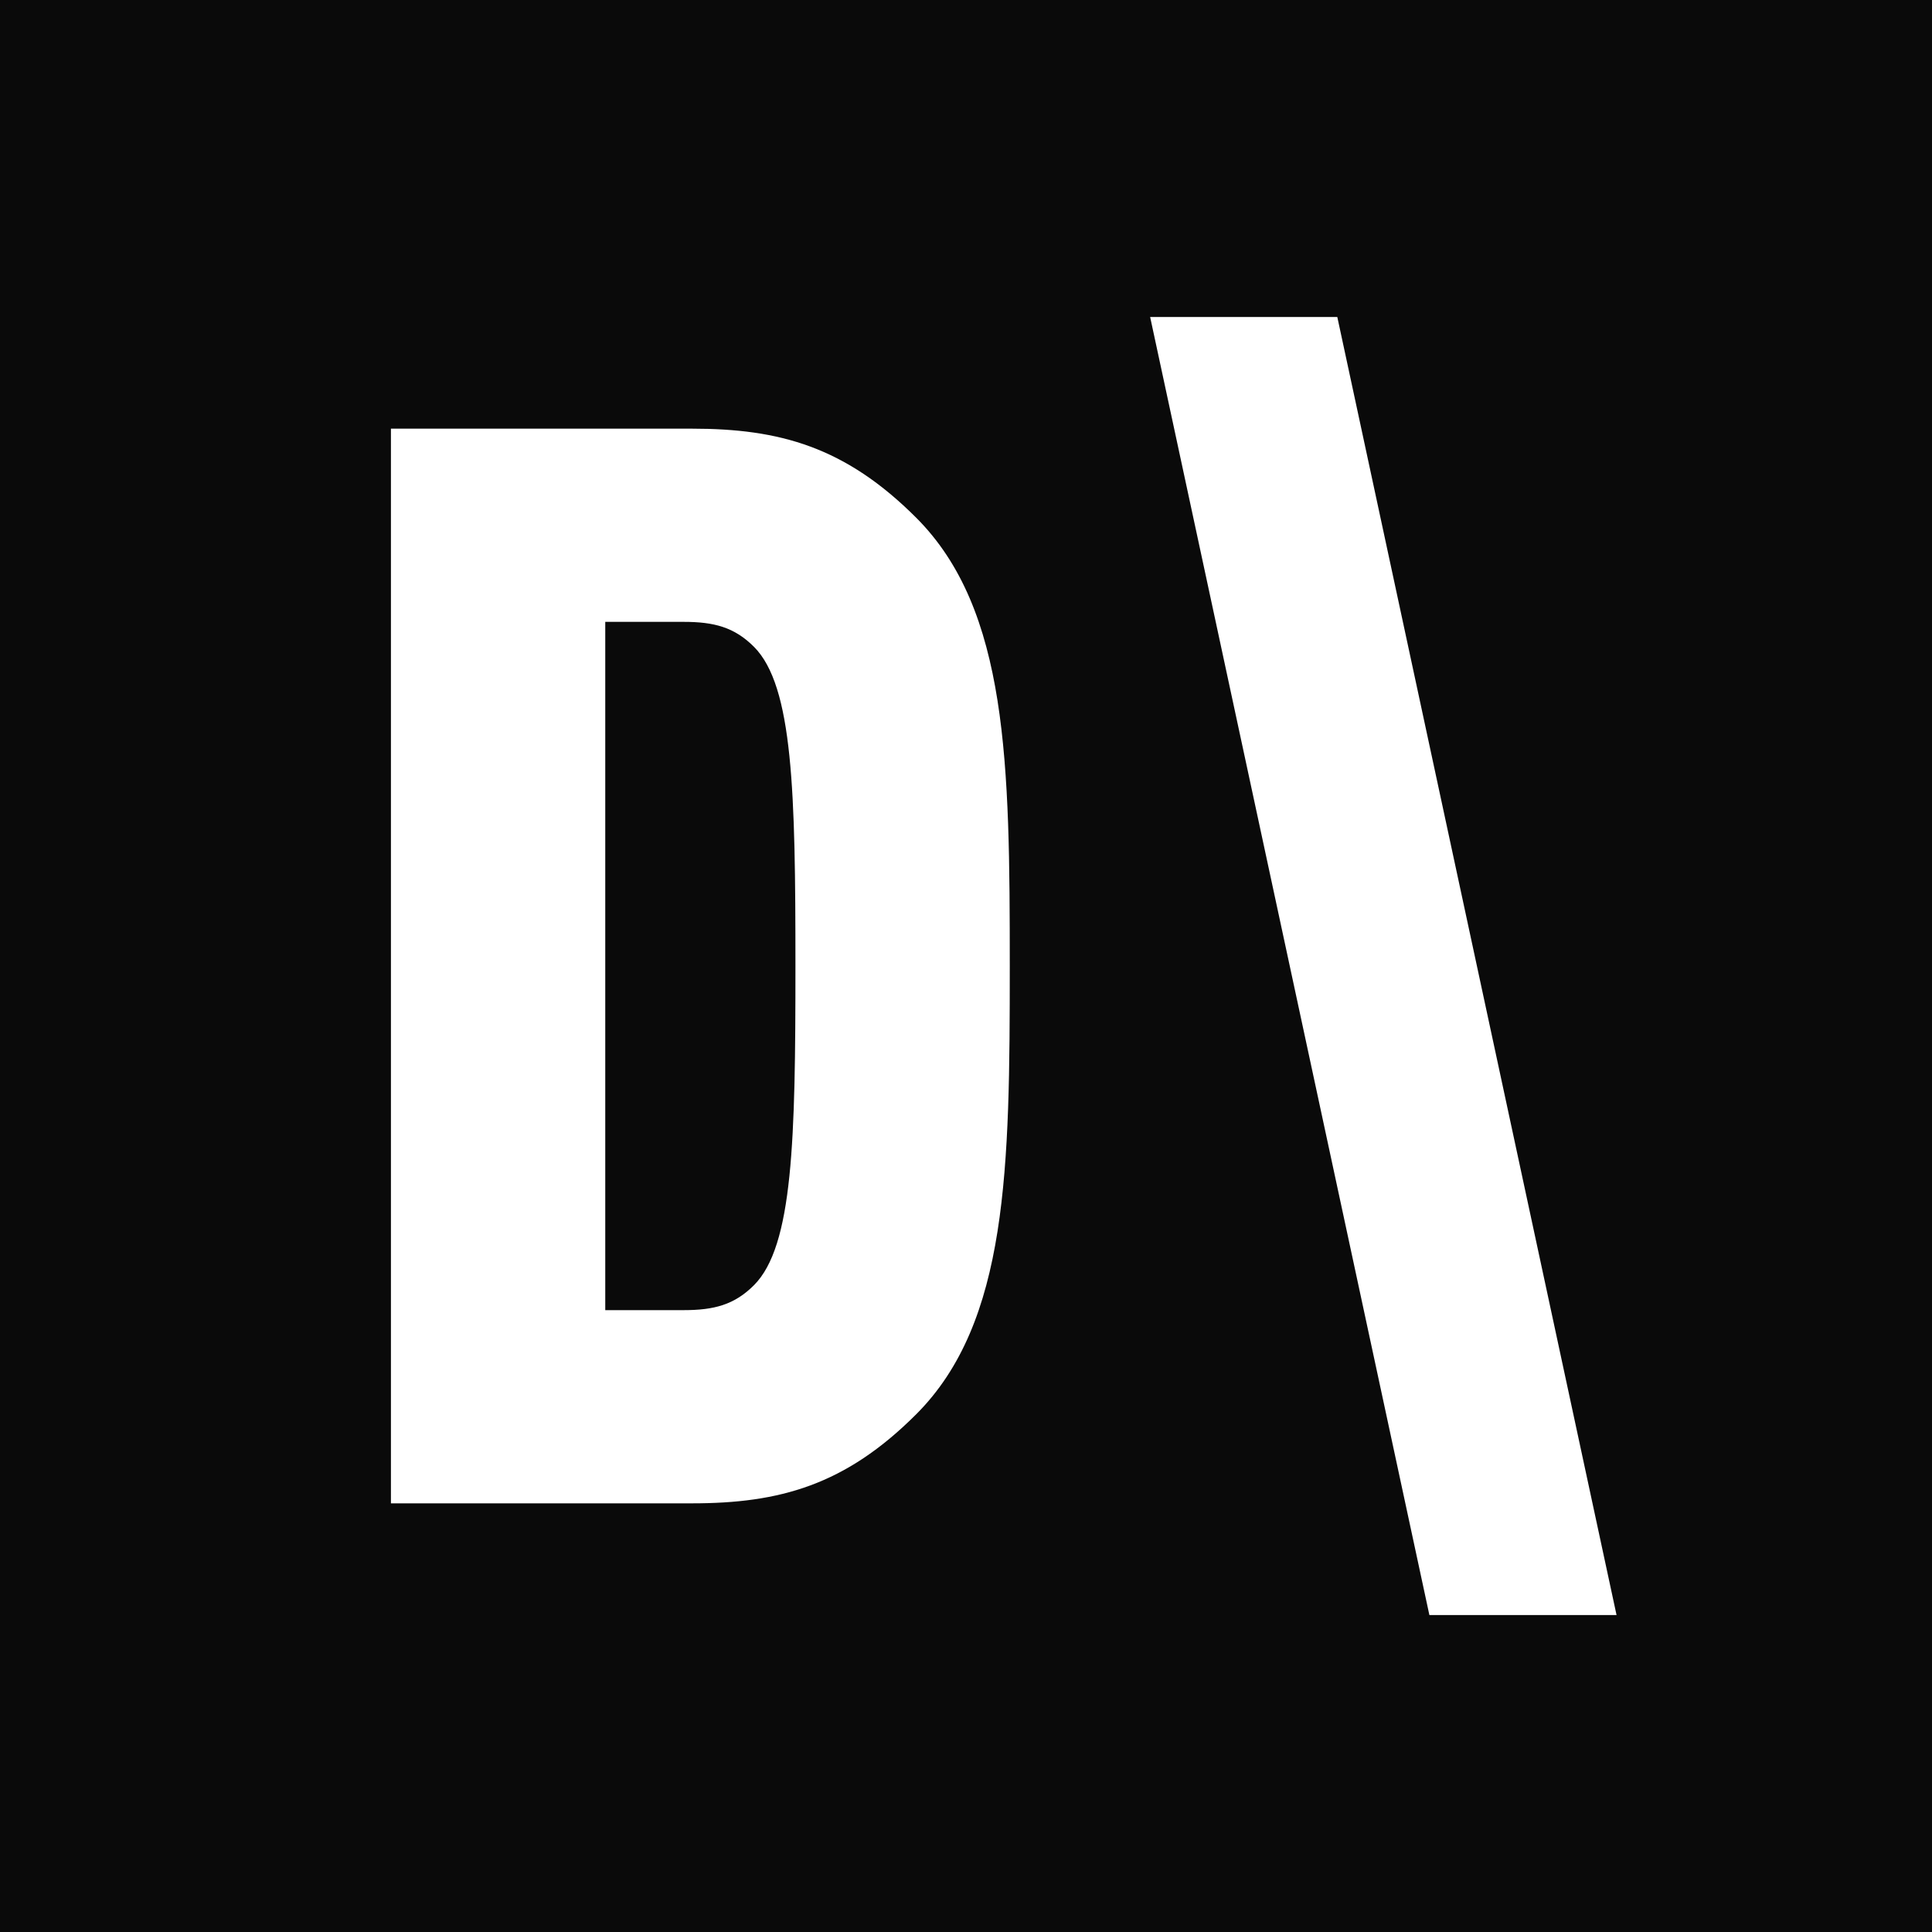
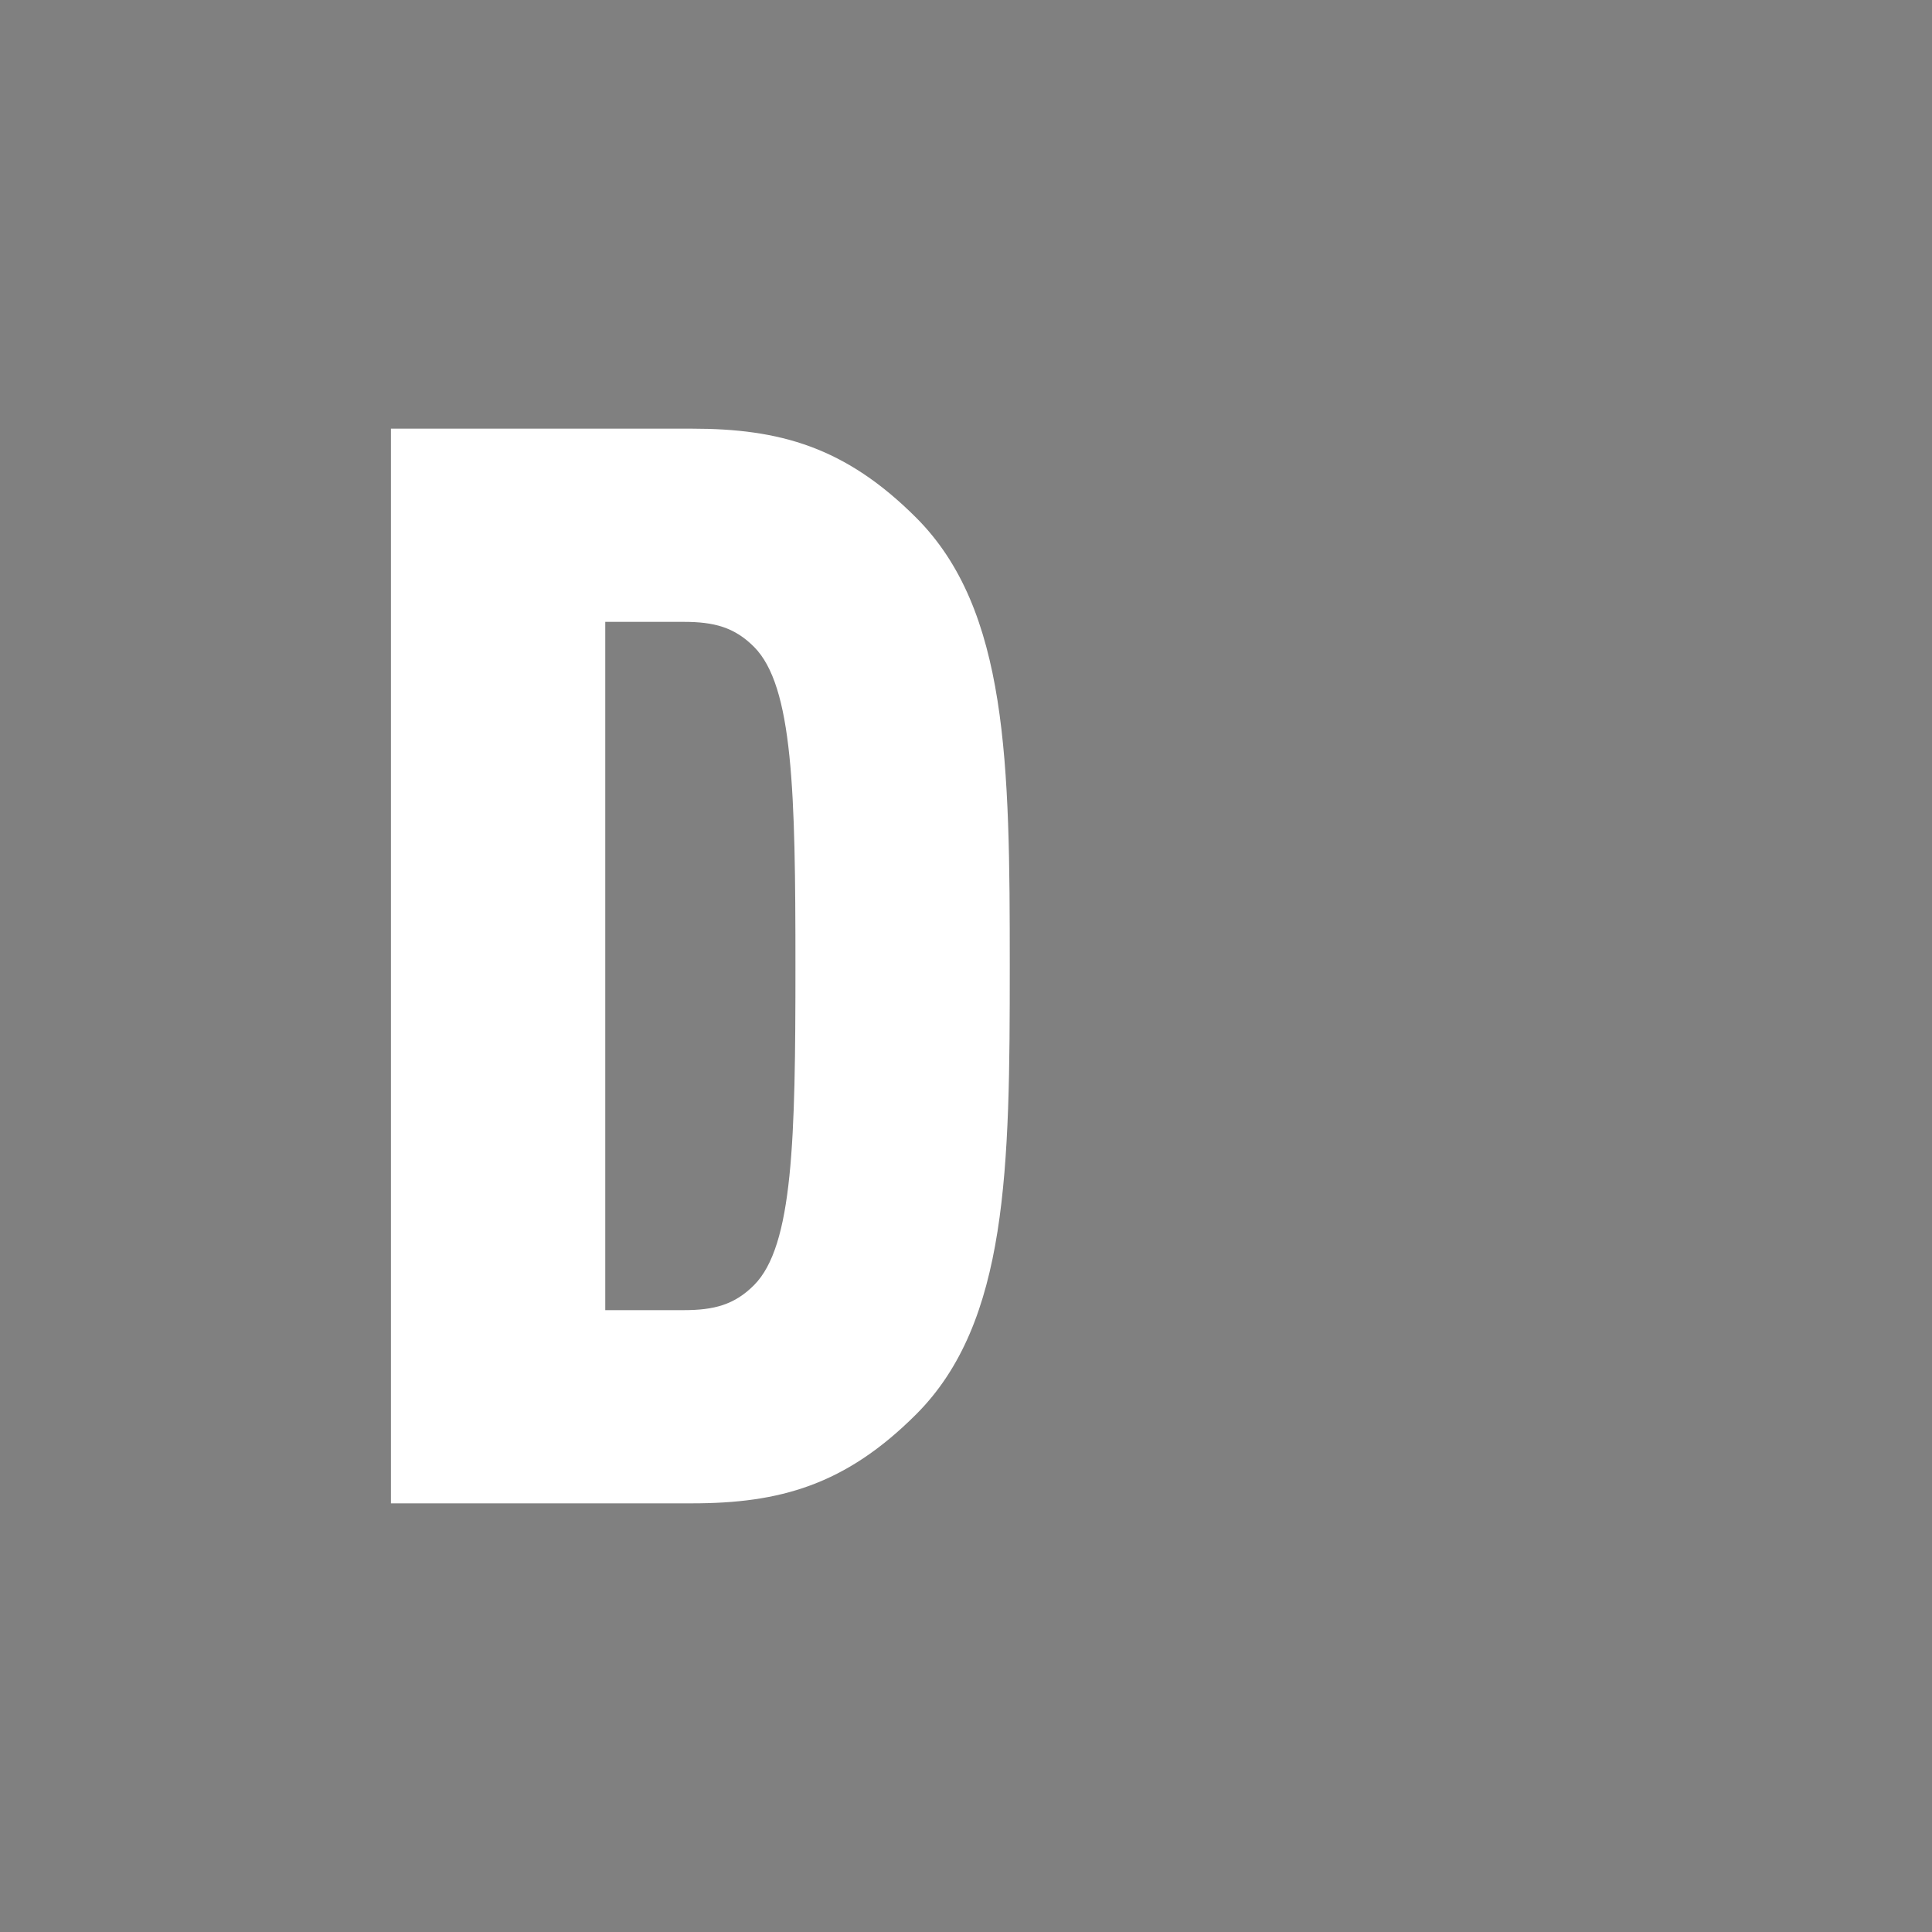
<svg xmlns="http://www.w3.org/2000/svg" id="Layer_1" version="1.1" viewBox="0 0 512 512">
  <rect x="0" y="0" width="512" height="512" fill="#808080" stroke="none" />
  <defs>
    <style>
      .st0 {
        fill: #fff;
      }

      .st1 {
        fill: #0a0a0a;
      }
    </style>
  </defs>
-   <circle class="st0" cx="256.77" cy="256.77" r="256.77" />
-   <rect class="st1" width="513.54" height="513.54" />
  <g>
    <path class="st0" d="M103.6,113.6h79.8c23.2,0,40.6,4.8,59.4,23.6,24.4,24.4,24.8,65.2,24.8,118.8s-.4,94.4-24.8,118.8c-18.8,18.8-36.2,23.6-59.4,23.6h-79.8V113.6ZM181.2,347.2c8,0,13.4-1.4,18.6-6.6,10.4-10.4,11-38.6,11-84.6s-.6-74.2-11-84.6c-5.2-5.2-10.6-6.6-18.6-6.6h-20.8v182.4h20.8Z" />
-     <path class="st0" d="M378.8,428l-74-343.99h49.6l74,343.99h-49.6Z" />
  </g>
</svg>